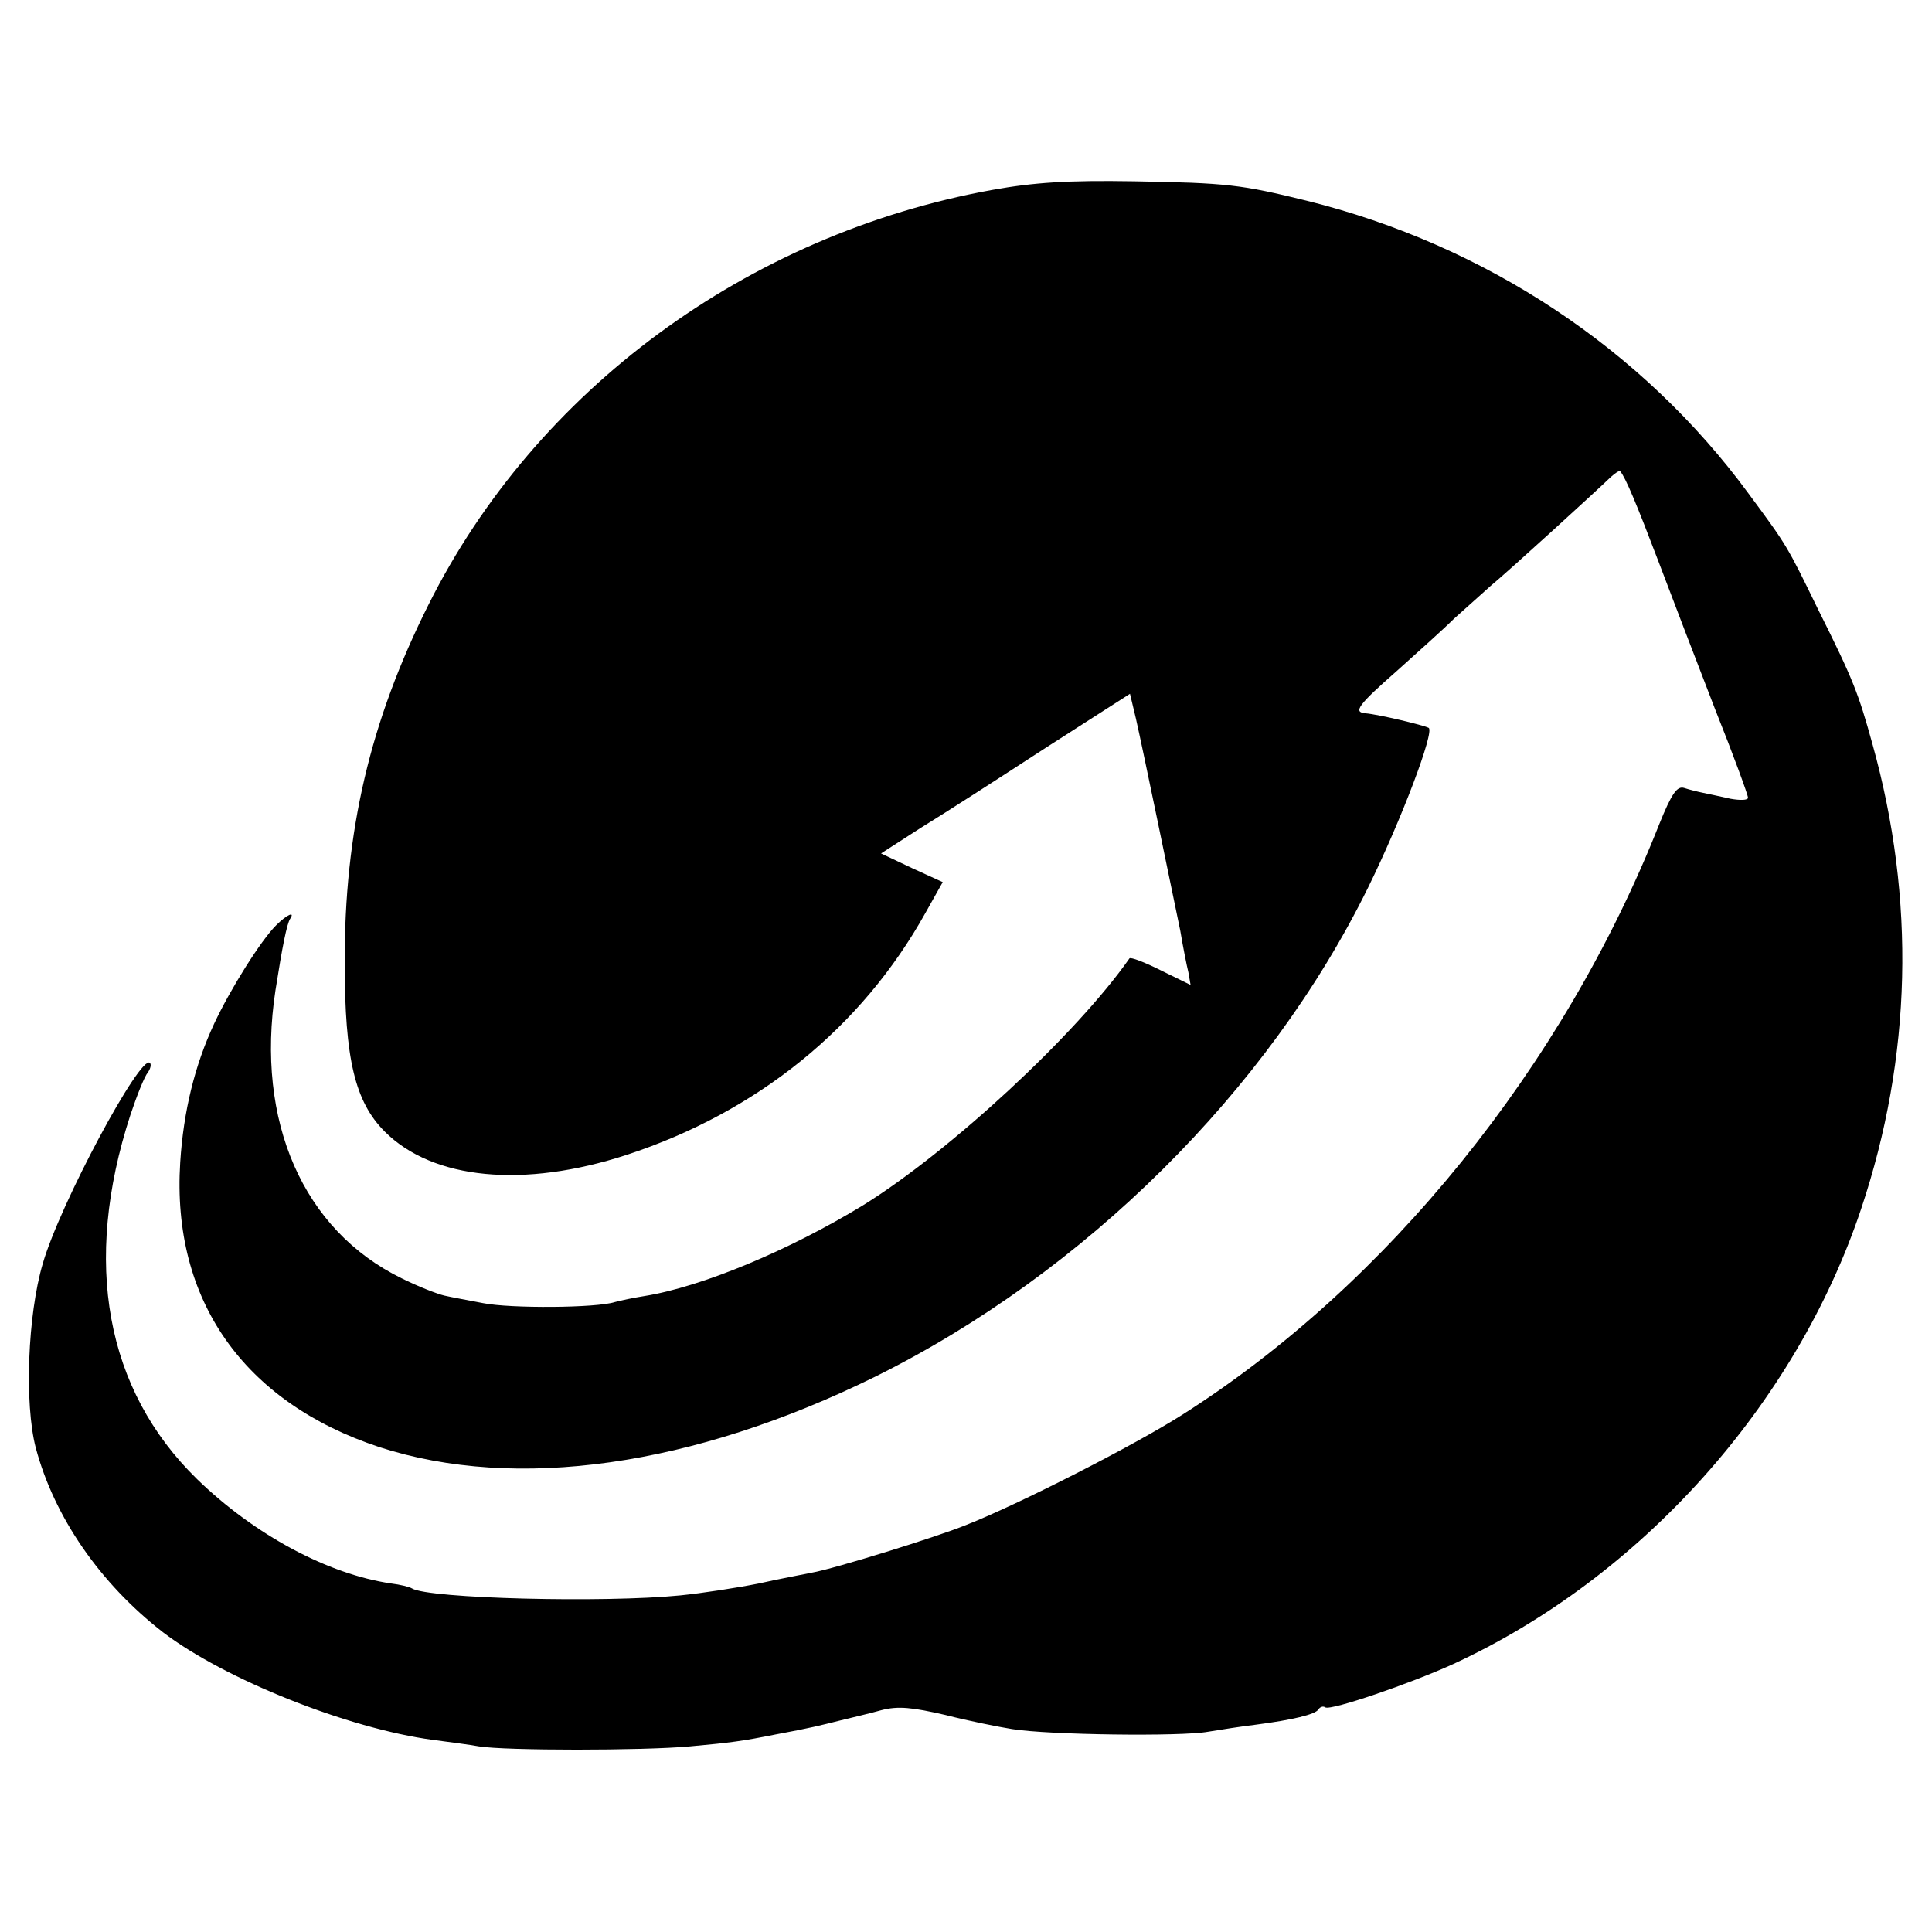
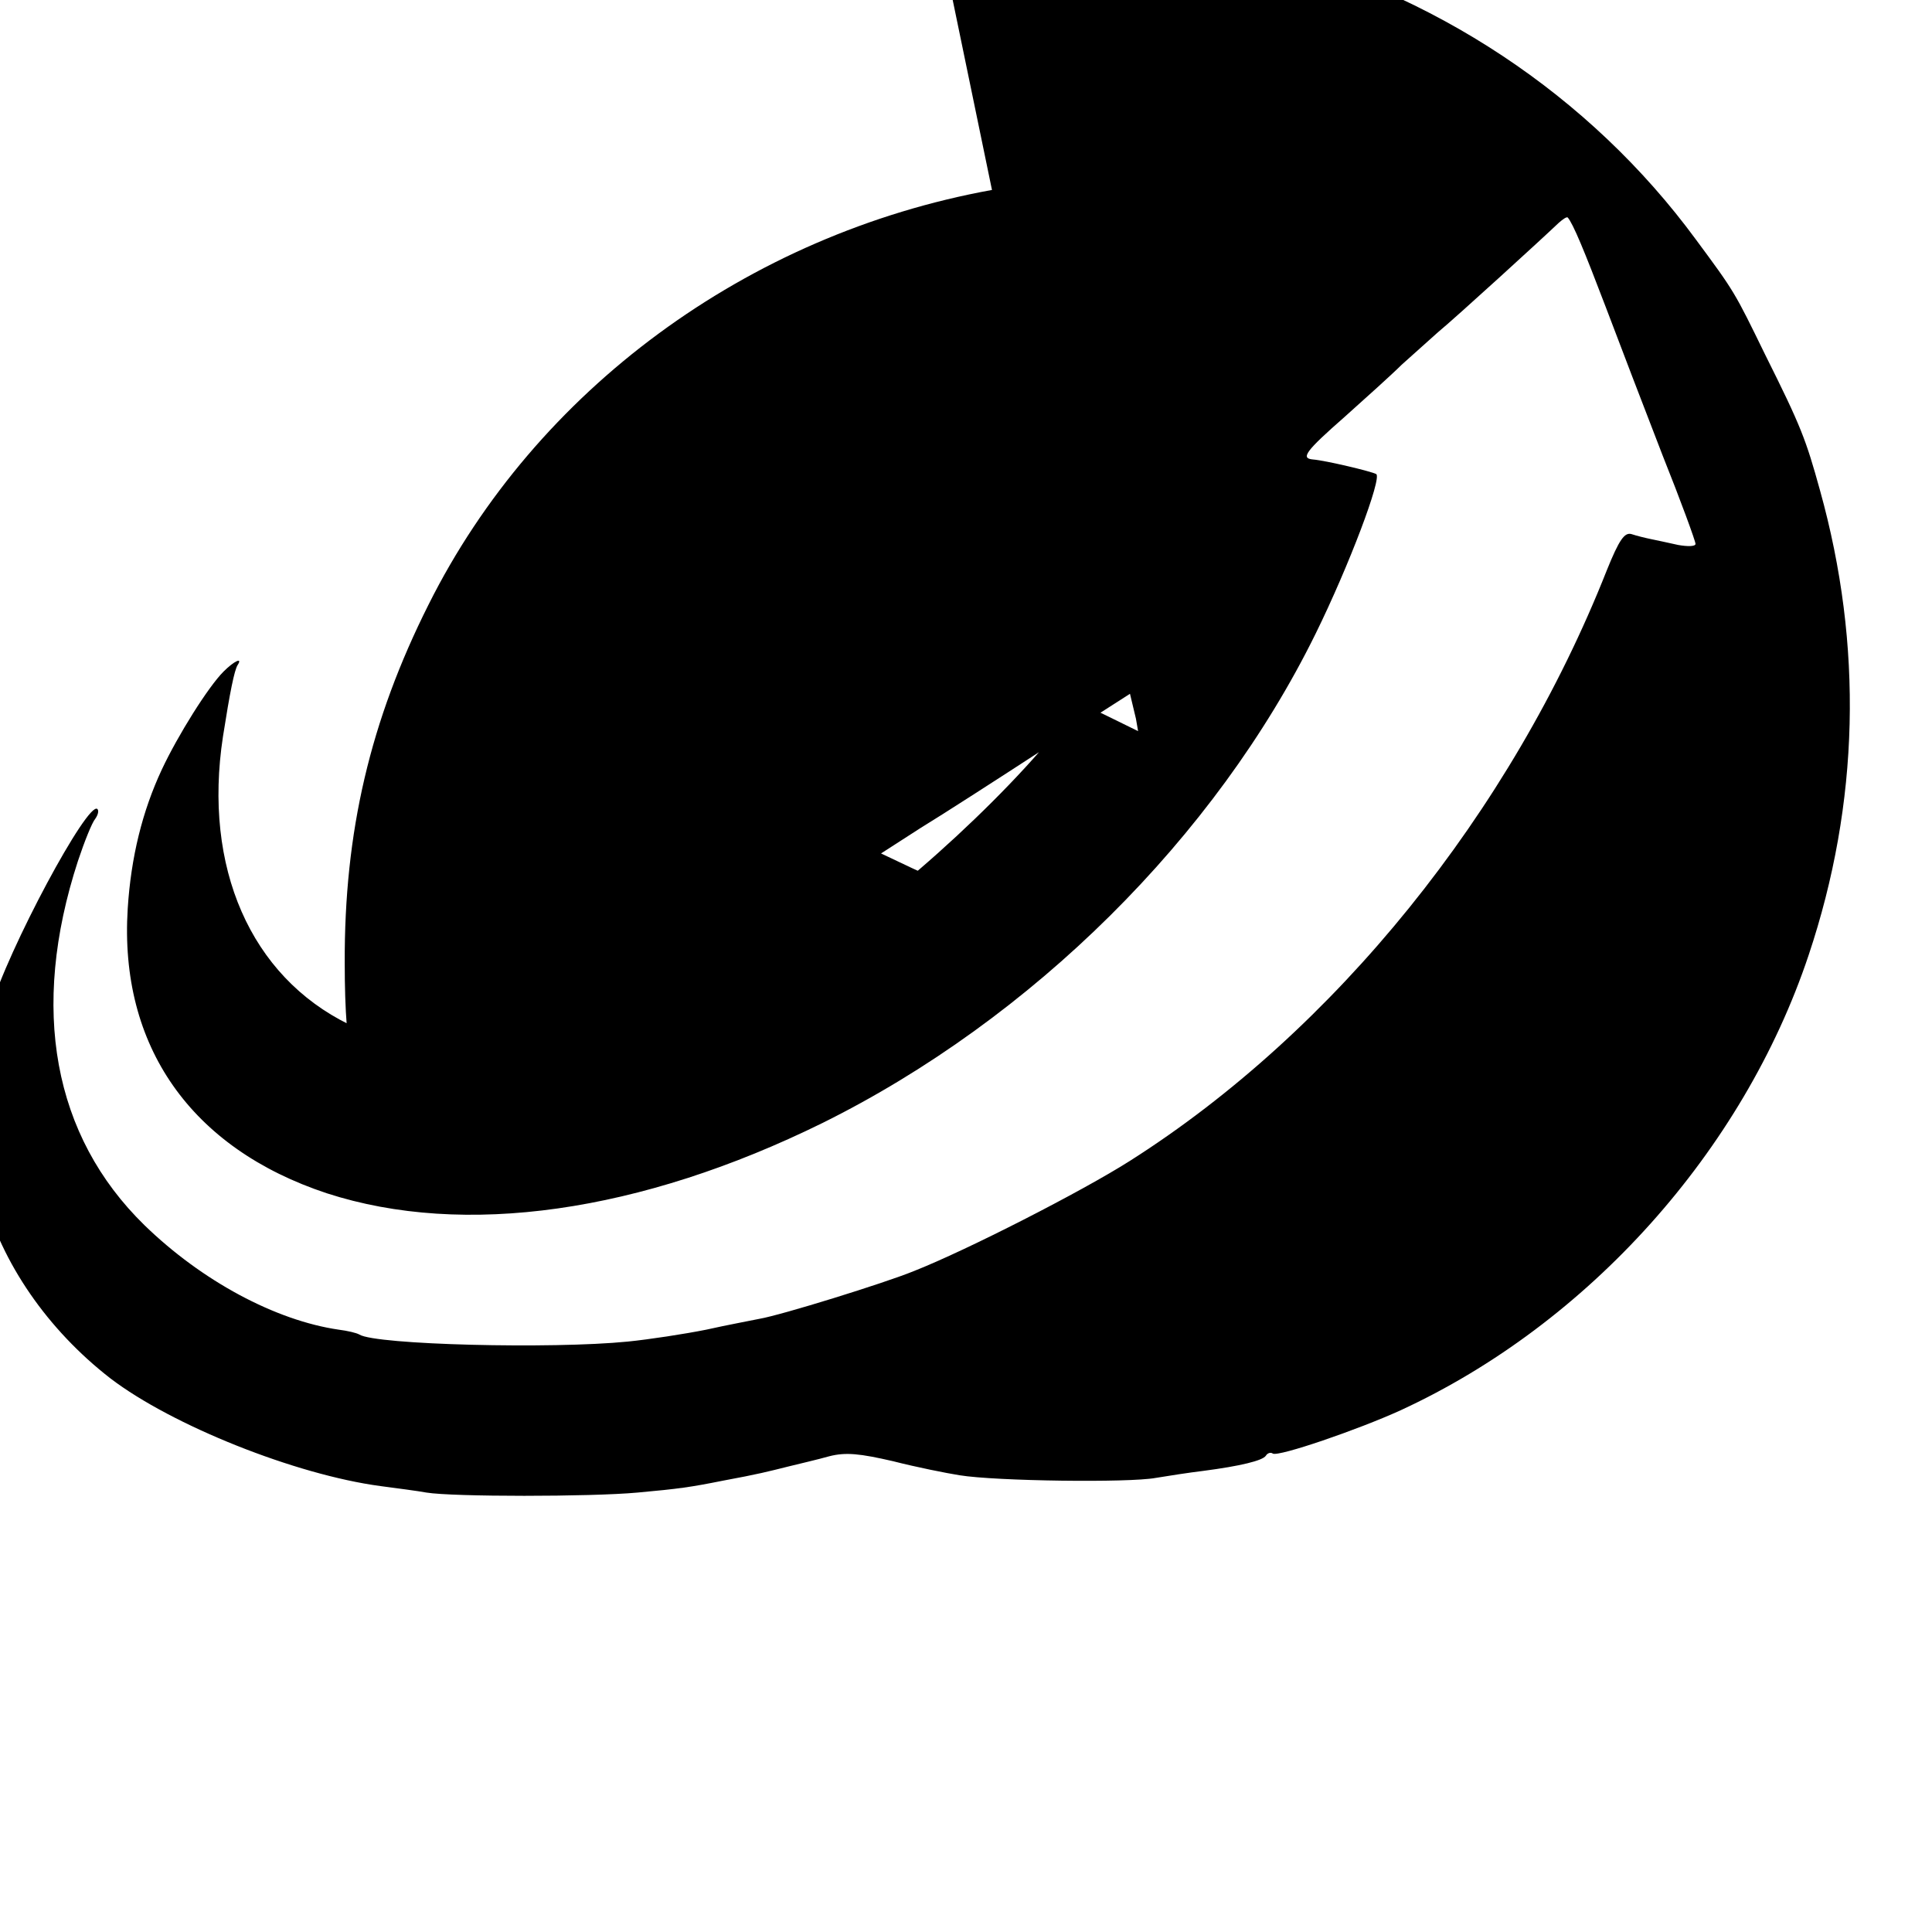
<svg xmlns="http://www.w3.org/2000/svg" version="1.0" width="357pt" height="357pt" viewBox="0 0 357 357" preserveAspectRatio="xMidYMid meet">
  <g transform="translate(0,357) scale(0.1,-0.1)" fill="#000000" stroke="none">
-     <path d="M1833 3219 c-452 -82 -843 -370 -1041 -766 -108 -215 -156 -420 -155 -663 0 -177 19 -256 74 -311 89 -89 257 -105 447 -43 241 79 434 235 552 447 l32 57 -57 26 -57 27 73 47 c41 25 145 92 231 148 l156 100 11 -46 c13 -57 66 -315 82 -392 5 -30 12 -65 15 -77 l4 -23 -55 27 c-30 15 -56 25 -58 22 -98 -140 -331 -356 -492 -456 -136 -83 -298 -151 -405 -168 -19 -3 -43 -8 -54 -11 -34 -11 -193 -12 -243 -2 -26 5 -59 11 -72 14 -13 3 -49 17 -79 32 -182 89 -270 290 -233 532 13 83 21 122 27 132 10 15 -6 8 -26 -12 -28 -28 -84 -117 -114 -181 -36 -77 -57 -162 -63 -257 -16 -254 117 -443 368 -526 253 -82 579 -36 916 130 387 192 726 528 911 904 62 126 123 288 112 295 -9 5 -93 25 -117 27 -23 2 -14 15 59 79 39 35 87 78 105 96 19 17 49 44 67 60 34 28 197 177 223 202 8 7 15 12 17 10 10 -12 30 -60 70 -165 25 -66 72 -189 105 -274 34 -85 61 -159 61 -164 0 -5 -15 -5 -32 -2 -18 4 -41 9 -51 11 -10 2 -26 6 -35 9 -13 4 -23 -10 -46 -67 -177 -448 -503 -851 -881 -1091 -88 -56 -301 -165 -400 -204 -54 -22 -244 -81 -285 -88 -14 -3 -58 -11 -98 -20 -40 -8 -105 -18 -145 -22 -140 -14 -466 -6 -496 13 -5 3 -22 7 -38 9 -117 17 -253 90 -359 193 -169 165 -212 400 -123 673 12 36 26 71 32 78 5 7 7 15 4 18 -17 17 -166 -260 -198 -371 -28 -95 -34 -259 -13 -340 34 -128 119 -251 235 -341 114 -87 342 -178 499 -199 30 -4 69 -9 85 -12 49 -8 303 -8 390 0 77 7 98 10 158 22 65 12 84 17 120 26 20 5 55 13 76 19 31 8 57 5 118 -9 43 -11 98 -22 123 -26 68 -11 313 -14 362 -5 24 4 63 10 88 13 69 9 110 19 116 28 3 5 9 7 13 4 11 -6 157 44 236 80 347 160 633 479 754 841 94 281 101 572 21 859 -26 94 -35 118 -101 250 -57 117 -57 117 -128 213 -196 267 -486 459 -816 541 -122 30 -147 33 -320 36 -122 2 -184 -2 -262 -16z" />
+     <path d="M1833 3219 c-452 -82 -843 -370 -1041 -766 -108 -215 -156 -420 -155 -663 0 -177 19 -256 74 -311 89 -89 257 -105 447 -43 241 79 434 235 552 447 l32 57 -57 26 -57 27 73 47 c41 25 145 92 231 148 l156 100 11 -46 l4 -23 -55 27 c-30 15 -56 25 -58 22 -98 -140 -331 -356 -492 -456 -136 -83 -298 -151 -405 -168 -19 -3 -43 -8 -54 -11 -34 -11 -193 -12 -243 -2 -26 5 -59 11 -72 14 -13 3 -49 17 -79 32 -182 89 -270 290 -233 532 13 83 21 122 27 132 10 15 -6 8 -26 -12 -28 -28 -84 -117 -114 -181 -36 -77 -57 -162 -63 -257 -16 -254 117 -443 368 -526 253 -82 579 -36 916 130 387 192 726 528 911 904 62 126 123 288 112 295 -9 5 -93 25 -117 27 -23 2 -14 15 59 79 39 35 87 78 105 96 19 17 49 44 67 60 34 28 197 177 223 202 8 7 15 12 17 10 10 -12 30 -60 70 -165 25 -66 72 -189 105 -274 34 -85 61 -159 61 -164 0 -5 -15 -5 -32 -2 -18 4 -41 9 -51 11 -10 2 -26 6 -35 9 -13 4 -23 -10 -46 -67 -177 -448 -503 -851 -881 -1091 -88 -56 -301 -165 -400 -204 -54 -22 -244 -81 -285 -88 -14 -3 -58 -11 -98 -20 -40 -8 -105 -18 -145 -22 -140 -14 -466 -6 -496 13 -5 3 -22 7 -38 9 -117 17 -253 90 -359 193 -169 165 -212 400 -123 673 12 36 26 71 32 78 5 7 7 15 4 18 -17 17 -166 -260 -198 -371 -28 -95 -34 -259 -13 -340 34 -128 119 -251 235 -341 114 -87 342 -178 499 -199 30 -4 69 -9 85 -12 49 -8 303 -8 390 0 77 7 98 10 158 22 65 12 84 17 120 26 20 5 55 13 76 19 31 8 57 5 118 -9 43 -11 98 -22 123 -26 68 -11 313 -14 362 -5 24 4 63 10 88 13 69 9 110 19 116 28 3 5 9 7 13 4 11 -6 157 44 236 80 347 160 633 479 754 841 94 281 101 572 21 859 -26 94 -35 118 -101 250 -57 117 -57 117 -128 213 -196 267 -486 459 -816 541 -122 30 -147 33 -320 36 -122 2 -184 -2 -262 -16z" />
  </g>
</svg>